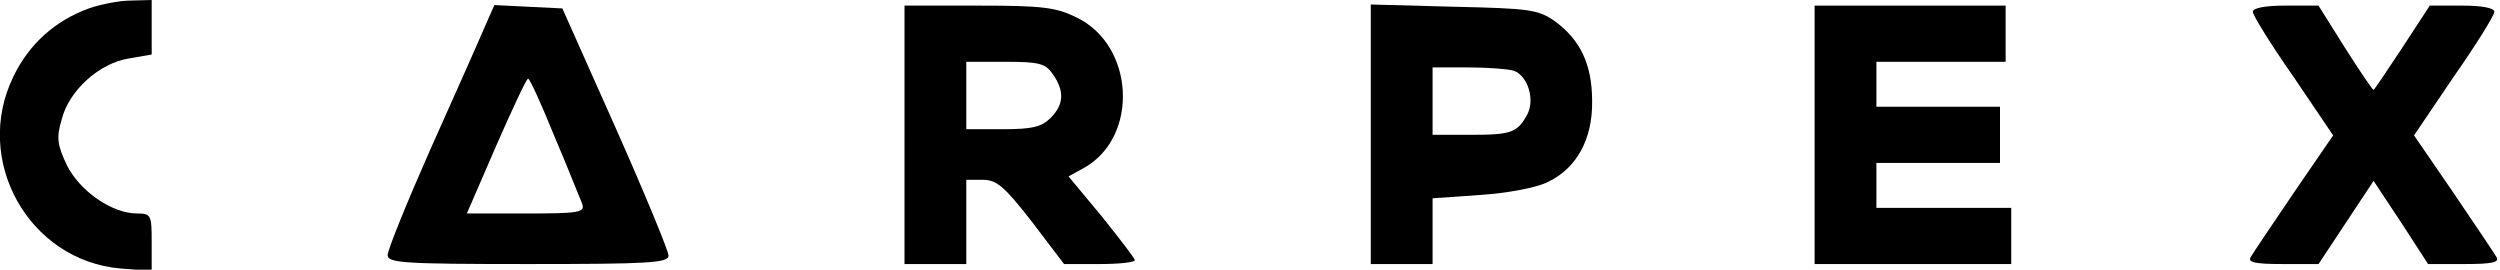
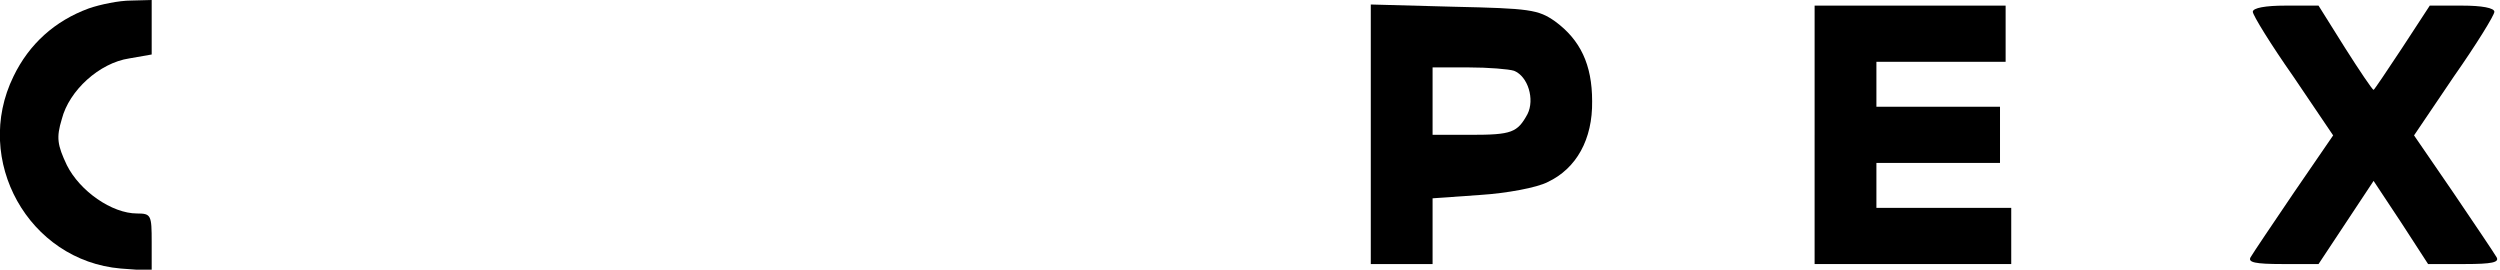
<svg xmlns="http://www.w3.org/2000/svg" version="1.0" width="445pt" height="48pt" viewBox="0 0 445 48" preserveAspectRatio="xMidYMid meet">
  <g transform="translate(0,48) scale(0.1,-0.1)" fill="#000000" stroke="none">
    <path d="M158 465 c-60 -22 -106 -63 -134 -121 -73 -149 27 -328 191 -342 l55 -4 0 51 c0 48 -1 51 -26 51 -45 0 -102 40 -125 86 -17 36 -19 49 -9 82 13 51 67 100 120 108 l40 7 0 48 0 49 -37 -1 c-21 0 -55 -7 -75 -14z" />
-     <path d="M861 428 c-10 -24 -53 -120 -95 -214 -42 -95 -76 -179 -76 -188 0 -14 27 -16 250 -16 215 0 250 2 250 15 0 8 -42 110 -94 227 l-95 213 -61 3 -60 3 -19 -43z m126 -191 c24 -56 45 -110 49 -119 6 -16 -3 -18 -99 -18 l-106 0 52 120 c29 66 54 120 57 120 3 0 24 -46 47 -103z" />
-     <path d="M1610 240 l0 -230 55 0 55 0 0 75 0 75 29 0 c25 0 39 -12 88 -75 l57 -75 63 0 c35 0 63 3 63 7 0 3 -27 38 -59 78 l-59 71 29 16 c97 56 88 218 -15 267 -36 18 -61 21 -174 21 l-132 0 0 -230z m264 108 c21 -30 20 -54 -4 -78 -16 -16 -33 -20 -85 -20 l-65 0 0 60 0 60 69 0 c61 0 72 -3 85 -22z" />
    <path d="M2440 241 l0 -231 55 0 55 0 0 59 0 58 85 6 c47 3 101 13 120 23 51 24 80 76 79 144 0 65 -21 109 -66 142 -30 21 -45 23 -180 26 l-148 4 0 -231z m255 113 c25 -10 37 -51 24 -77 -18 -33 -28 -37 -101 -37 l-68 0 0 60 0 60 64 0 c35 0 72 -3 81 -6z" />
    <path d="M3230 240 l0 -230 175 0 175 0 0 50 0 50 -120 0 -120 0 0 40 0 40 110 0 110 0 0 50 0 50 -110 0 -110 0 0 40 0 40 115 0 115 0 0 50 0 50 -170 0 -170 0 0 -230z" />
    <path d="M4010 459 c0 -6 32 -58 72 -115 l71 -105 -70 -102 c-38 -56 -73 -108 -77 -115 -5 -9 8 -12 57 -12 l64 0 49 74 49 74 49 -74 48 -74 65 0 c49 0 62 3 57 12 -4 7 -39 59 -77 115 l-70 102 71 105 c40 57 72 109 72 115 0 7 -23 11 -57 11 l-58 0 -49 -75 c-27 -41 -50 -75 -51 -75 -2 0 -25 34 -51 75 l-47 75 -59 0 c-35 0 -58 -4 -58 -11z" />
  </g>
</svg>